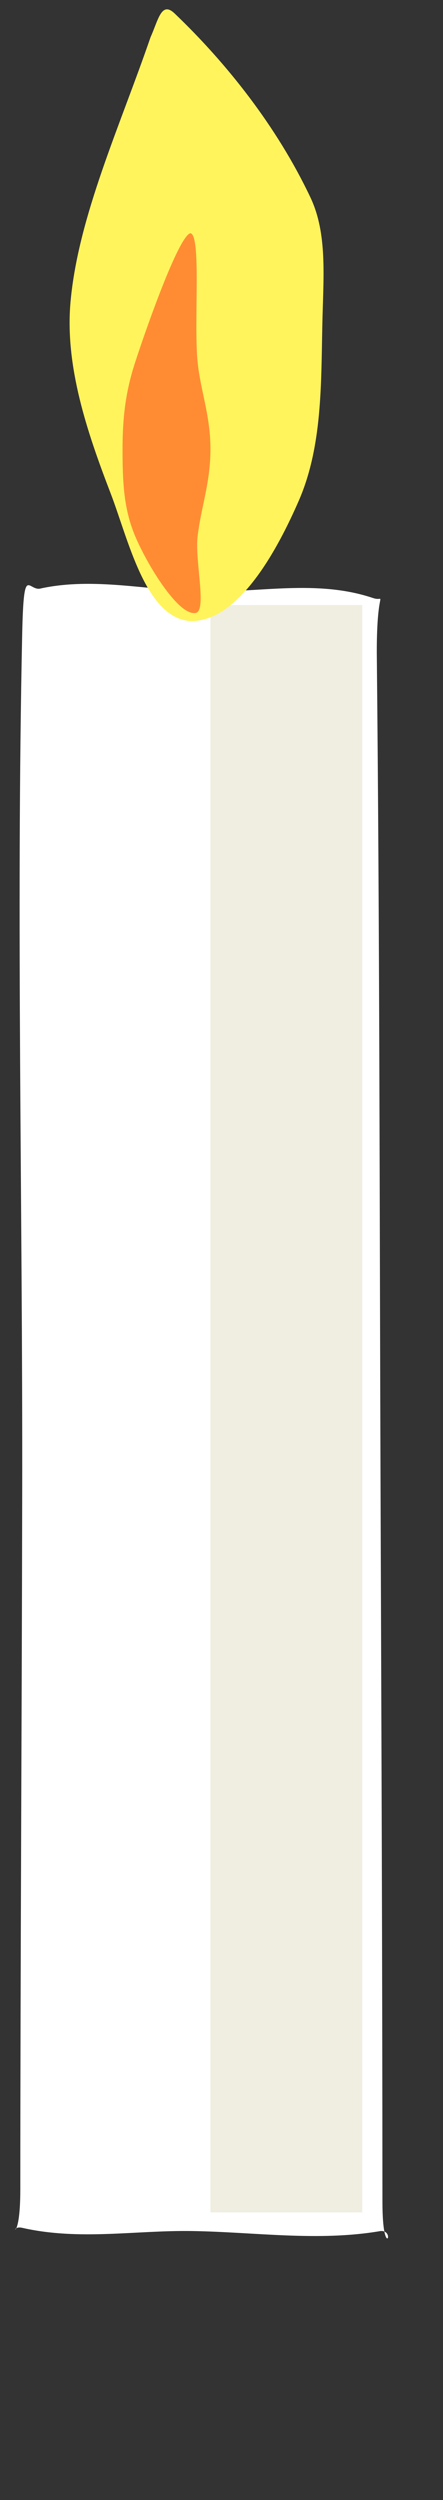
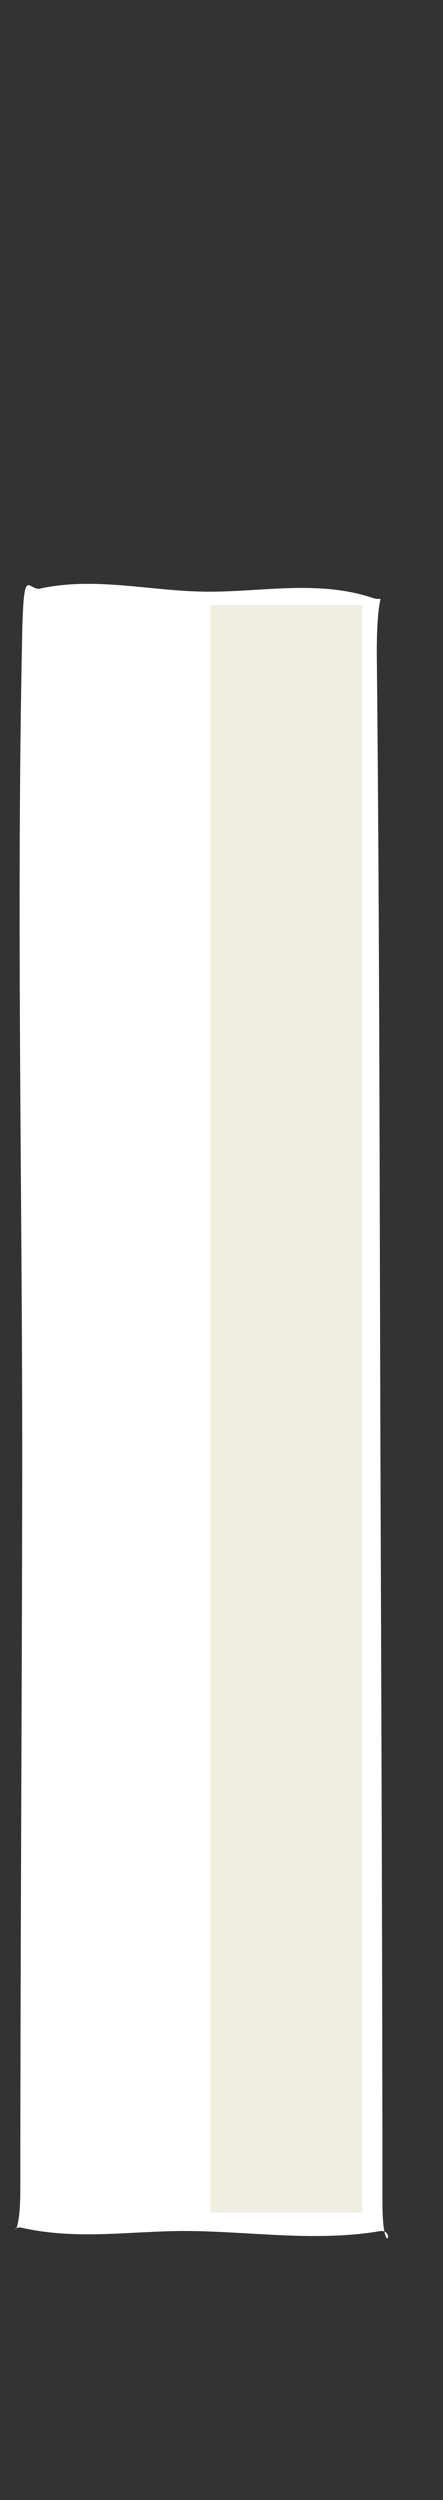
<svg xmlns="http://www.w3.org/2000/svg" version="1.1" width="25" height="141">
  <rect width="100%" height="100%" fill="#333333" stroke="none" />
  <g id="ID0.23448855988681316" transform="matrix(0.902, 0, 0, 0.902, 0.15, -0.15)">
    <path id="ID0.5673541482537985" fill="#FFFFFF" stroke="none" stroke-linecap="round" d="M 179.250 78.500 C 193.330 76.731 207.645 78.819 221.750 79 C 236.898 79.195 252.379 77.059 267.250 80 C 270.955 80.745 268.223 77.674 268.250 88.500 C 269.004 131.784 268.987 175.209 269.250 218.500 C 269.474 255.376 269.730 292.536 269.750 329.500 C 269.757 338.740 273.400 333.823 269.250 334 C 252.668 335.671 235.934 334.147 219.250 334 C 204.276 333.862 189.407 335.521 174.250 333.500 C 170.461 332.995 173.747 336.491 173.750 327.500 C 173.762 291.534 174.143 255.464 174.250 219.500 C 174.400 174.844 172.633 130.088 174.250 85.500 C 174.671 74.346 175.836 79.125 179.250 78.500 Z " transform="matrix(0.236, 0, 0, 0.402, -39.9, 5.4)" />
    <path id="ID0.3195285517722368" fill="#F0EEE0" stroke="none" d="M 220.500 233.500 L 230 233.500 L 230 334 L 220.500 334 L 220.500 233.500 Z " transform="matrix(1, 0, 0, 1, -207.5, -195.5)" />
-     <path id="ID0.09529179334640503" fill="#FFF45C" stroke="none" stroke-linecap="round" d="M 216.750 196 C 220.007 199.110 223.158 203.082 225.250 207.500 C 226.344 209.801 226.057 212.554 226 215.500 C 225.922 219.213 225.995 223.090 224.535 226.457 C 223.230 229.456 220.791 234.057 217.750 234 C 214.933 233.829 213.866 228.898 212.750 226 C 211.306 222.238 209.872 218.064 210.250 214 C 210.738 208.691 213.329 203.088 215.250 197.500 C 215.735 196.425 215.925 195.220 216.750 196 Z " transform="matrix(1, 0, 0, 1, -206, -195)" />
-     <path id="ID0.022279370576143265" fill="#FF8C33" stroke="none" stroke-linecap="round" d="M 217.750 209.750 C 218.438 209.875 217.954 215.295 218.194 217.771 C 218.375 219.606 219 221.112 219 223.250 C 219 225.388 218.402 226.902 218.194 228.729 C 218.018 230.304 218.845 233.563 218 233.500 C 216.944 233.563 215.080 230.541 214.306 228.729 C 213.584 227.036 213.500 225.388 213.500 223.250 C 213.500 221.112 213.730 219.523 214.306 217.771 C 215.156 215.172 217.062 209.875 217.750 209.750 Z " transform="matrix(1, 0, 0, 1, -206, -195)" />
  </g>
</svg>